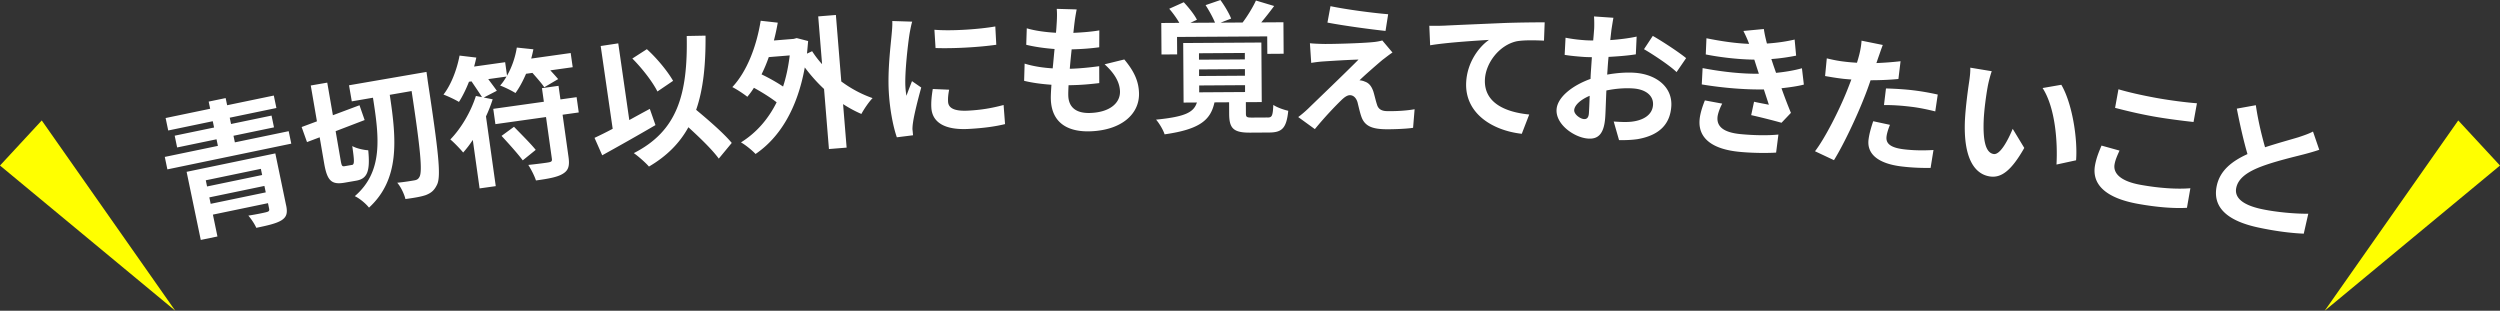
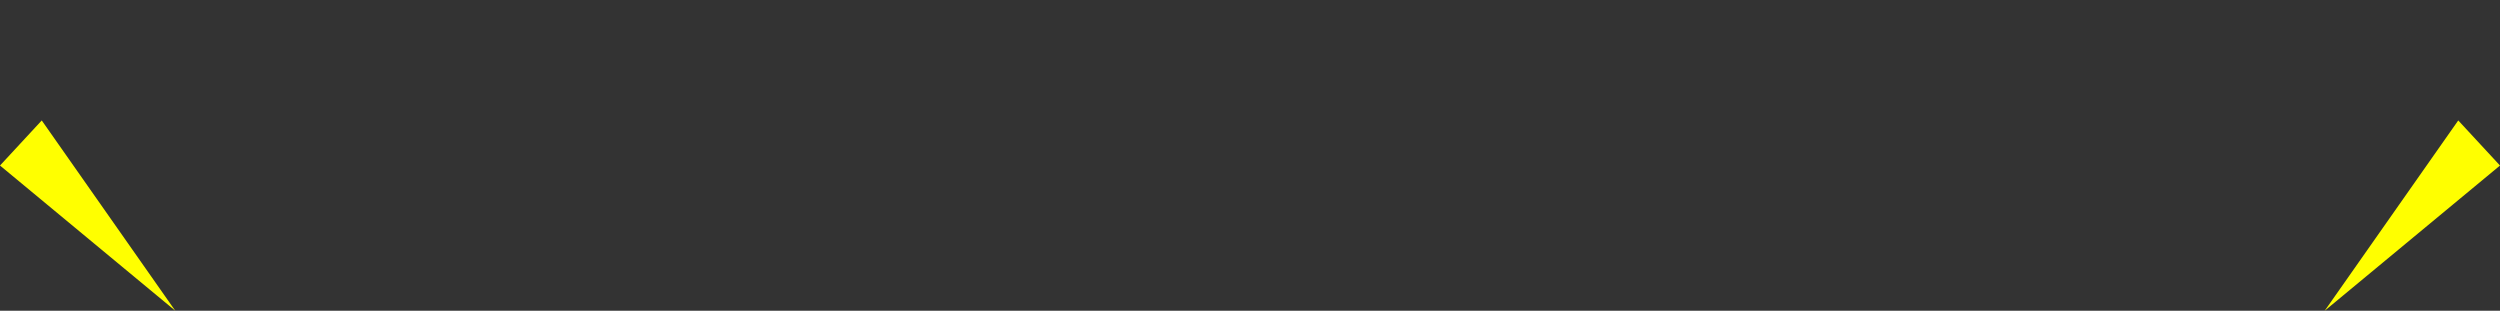
<svg xmlns="http://www.w3.org/2000/svg" id="_レイヤー_2" width="838.36" height="104.21">
  <rect width="100%" height="100%" fill="#333333" stroke="none" />
  <defs>
    <style>.cls-1{fill:#fff}.cls-2{fill:#ff0}</style>
  </defs>
  <g id="_大title">
    <path d="M58.78 104.21 14 40.39 0 55.51zM779.57 104.21l44.79-63.82 14 15.12z" class="cls-2" />
-     <path d="m96.81 43.99.87 4.18-41.55 8.63-.87-4.18 17.81-3.7-.46-2.21-13.21 2.74-.82-3.95 13.21-2.74-.44-2.11-14.94 3.11-.87-4.18 14.94-3.11-.5-2.4 5.69-1.18.5 2.4 15.65-3.25.87 4.18-15.65 3.25.44 2.11 13.58-2.82.82 3.95-13.58 2.82.46 2.21zm-.85 24.89c.55 2.63.13 3.94-1.65 5.05-1.79 1.06-4.6 1.69-8.36 2.47-.57-1.3-1.7-2.98-2.67-4.1 2.33-.34 5.39-.97 6.08-1.17.84-.22 1.03-.46.89-1.17l-.38-1.83-18.47 3.84 1.52 7.33-5.59 1.16-4.75-22.84 29.75-6.18 3.62 17.44Zm-26.95-8.42.43 2.07 18.47-3.84-.43-2.07zm20.11 4.05-.45-2.16-18.47 3.84.45 2.16zM118.01 55.33c.9-.16.84-1.31.12-6.35 1.3.75 3.79 1.34 5.36 1.41.68 7.04-.3 9.55-4.04 10.2l-3.93.68c-4.45.77-5.84-.79-6.83-6.57l-1.49-8.66-4.25 1.61-1.8-5.05 5.13-1.91-2.07-12.02 5.53-.96 1.89 10.93 8.92-3.34 1.73 4.96-9.73 3.73 1.68 9.74c.33 1.89.47 2.16 1.37 2l2.41-.42Zm25.01-31.21s.32 2.14.4 2.9c3.59 23.64 4.53 31.9 3.18 34.82-1 2.12-2.08 2.89-3.81 3.58-1.7.59-4.26.98-6.83 1.33-.36-1.54-1.48-4.03-2.75-5.47 2.49-.24 4.72-.62 5.8-.81.8-.14 1.29-.42 1.69-1.22.99-1.88.25-9.54-2.67-28.72l-7.33 1.27c2.31 15.09 3.38 28.35-6.96 37.83-1.07-1.37-3.11-3.07-4.76-3.85 9.54-8.22 8.21-19.63 6.09-33.01l-7.1 1.22-.93-5.39 25.97-4.48ZM191.38 17.79l.67 4.75-7.51 1.05c1.02 1.07 2 2.19 2.64 2.93l-4.66 2.74c-.86-1.29-2.53-3.18-3.97-4.82l-2.14.3c-1.06 2.47-2.25 4.68-3.55 6.46-1.17-.76-3.72-2-5.15-2.52.8-.84 1.48-1.9 2.15-3.01l-6.13.86c1.08 1.45 2.14 2.85 2.88 3.91l-4.38 2.26 2.99.6c-.61 1.88-1.35 3.83-2.25 5.74l3.28 23.38-5.42.76-2.28-16.26a35 35 0 0 1-3.23 4.23c-.88-1.09-3.09-3.4-4.3-4.39 3.6-3.7 6.89-9.25 8.57-14.58l2.04.39c-.88-1.43-2.28-3.46-3.5-5.28l-.86.12c-1 2.56-2.17 4.91-3.36 6.77-1.22-.75-3.76-1.94-5.19-2.47 2.55-3.27 4.5-8.34 5.39-13.07l5.62.67c-.21.95-.45 2-.74 3.01l10.41-1.46.63 4.52c1.6-2.79 2.77-6.16 3.28-9.43l5.56.58c-.2 1-.44 2.05-.73 3.11l13.26-1.86Zm-3.44 15.55 5.42-.76.72 5.13-5.42.76 1.98 14.12c.43 3.04 0 4.55-1.92 5.7-1.83 1.13-4.9 1.66-8.99 2.23-.51-1.58-1.65-3.79-2.57-5.21 2.82-.3 5.96-.69 6.86-.87.9-.17 1.15-.4 1.05-1.17l-1.97-14.02-16.97 2.38-.72-5.13 16.97-2.38-.64-4.56 5.56-.78zm-15.58 9.17c2.32 2.39 5.65 5.7 7.29 7.75l-4.35 3.52c-1.56-2.11-4.72-5.64-7.11-8.21l4.18-3.06ZM219.81 41.95c-5.99 3.51-12.72 7.29-17.86 10.13l-2.58-5.85c1.75-.82 3.81-1.82 6.09-3.04l-4.02-27.76 5.89-.89 3.7 25.72c2.28-1.26 4.6-2.53 6.88-3.75zm.65-11.27c-1.56-3.16-5.16-7.83-8.41-11.05l4.87-3.14c3.48 3.14 7 7.49 8.8 10.62zm20.58 22.51c-2.11-2.91-6.22-6.9-10.19-10.52-2.94 5.34-7.24 9.68-13.23 13.19-.95-1.15-3.57-3.47-5.08-4.51 14.5-7.39 18.14-19.48 17.75-39.28l6.31-.12c.07 9.89-.77 18.05-3.15 24.88 4.41 3.67 9.38 8 11.94 11.1zM282.1 27.3c3.28 2.43 6.9 4.35 10.52 5.6-1.29 1.31-2.92 3.75-3.76 5.31-2.09-.89-4.16-2.02-6.14-3.3l1.19 14.59-5.93.48-1.64-20.14c-2.34-2.17-4.52-4.64-6.46-7.23-2.49 13.83-8.39 23.51-16.51 29.03-1.06-1.17-3.43-3.09-4.89-3.89 5.04-3.15 9.06-7.62 11.96-13.44-2.01-1.57-4.95-3.4-7.62-4.87-.68 1.11-1.42 2.09-2.21 3.02-1.08-.88-3.58-2.55-5.03-3.25 4.87-5.21 8.1-13.52 9.51-22.25l5.73.64c-.36 2.05-.78 4.01-1.3 5.98l6.65-.54.99-.27 3.84.99c-.12 1.45-.25 2.86-.38 4.22l1.72-.81c.94 1.46 2.07 2.96 3.34 4.35l-1.3-16.02 5.93-.48 1.81 22.29Zm-24.3-8.14c-.7 2.03-1.51 3.93-2.42 5.78 2.5 1.19 5.18 2.71 7.22 4.08 1.04-3.17 1.77-6.64 2.23-10.44l-7.03.57ZM305.9 7.26c-.33.98-.78 3.41-.92 4.28-.5 3.2-1.62 12.78-1.36 17.52.05.91.16 2.06.36 3.06.58-1.71 1.26-3.34 1.85-4.91l3.1 2.14c-1.13 4.05-2.43 9.26-2.77 11.83-.11.68-.19 1.74-.17 2.22.08.52.12 1.29.2 1.96l-5.44.68c-1.14-3.25-2.36-9-2.71-15.43-.39-7.14.62-15.22.95-18.89.12-1.35.31-3.19.23-4.67l6.69.21Zm12.39 22.83c-.3 1.55-.43 2.72-.36 4.01.11 2.11 2 3.26 6.8 3 4.27-.23 7.74-.8 11.82-1.89l.49 6.41c-3.04.74-6.85 1.33-12.22 1.62-8.2.44-12.24-2.32-12.5-7.16-.11-1.96.12-4 .48-6.23l5.49.23Zm15.48-21.21.33 6.13c-5.82.84-14.4 1.31-20.37 1.1l-.38-6.13c5.89.5 15.32-.2 20.42-1.11ZM377.03 19.94c3.28 3.94 4.82 7.26 4.93 11.29.2 7.15-6.08 12.51-16.49 12.81-7.48.21-12.85-2.9-13.08-10.81-.03-1.15.06-2.83.2-4.81-3.46-.24-6.6-.68-9.16-1.32l.17-5.77c3.1.97 6.33 1.4 9.41 1.6.23-2.12.4-4.33.63-6.5-3.32-.24-6.69-.72-9.5-1.41l.18-5.53c2.76.83 6.33 1.31 9.79 1.5.15-1.45.21-2.74.28-3.8.06-1.3.12-2.64-.02-4.22l6.68.19c-.33 1.74-.54 2.99-.69 4.25-.12.82-.23 2.07-.42 3.61 3.4-.15 6.47-.43 8.71-.83l-.03 5.67c-2.82.37-5.41.59-9.25.7-.23 2.12-.45 4.38-.63 6.5h.34c2.93-.09 6.42-.43 9.53-.86l.02 5.67c-2.68.32-5.46.59-8.38.67-.62.02-1.3.04-1.92.05-.06 1.39-.12 2.6-.09 3.46.11 3.89 2.57 5.98 7.27 5.84 6.62-.19 10.18-3.32 10.07-7.25-.09-3.21-2-6.23-5.16-9.07l6.63-1.63ZM425.06 39.41c1.49 0 1.77-.49 1.94-4.24 1.11.81 3.51 1.66 5.01 1.98-.59 5.81-2.07 7.26-6.34 7.29l-6.43.04c-5.76.04-7.02-1.54-7.05-6.34l-.02-3.84-4.9.03c-1.26 5.72-4.6 9.01-16.73 10.72-.44-1.44-1.8-3.73-2.86-4.93 9.98-.98 12.66-2.53 13.69-5.75l-4.46.03-.13-19.97 26.21-.17.13 19.97-5.33.03.02 3.79c0 1.25.3 1.39 2.17 1.38l5.09-.03Zm-30.33-21.17-5.23.03-.07-10.56 6.05-.04c-.87-1.53-2.18-3.35-3.39-4.73l4.88-2.19c1.6 1.72 3.58 4.15 4.41 5.88l-2.2 1.02 8.26-.05c-.68-1.72-1.99-4.07-3.16-5.88l4.98-1.71c1.36 1.86 2.96 4.54 3.59 6.22l-3.54 1.37 7.39-.05c1.57-2.07 3.42-5.06 4.47-7.37l6.11 1.83c-1.43 1.93-2.95 3.86-4.33 5.5l7.44-.05.07 10.56-5.47.04-.04-5.86-30.24.19.04 5.86Zm7.36 1.78 15.36-.1v-2.16l-15.38.1v2.16Zm.03 5.47 15.36-.1v-2.21l-15.38.1v2.21Zm.04 5.47 15.36-.1v-2.3l-15.38.1v2.3ZM463.77 19.95c-2.2 1.83-6.74 5.82-7.87 6.99.43 0 1.29.17 1.77.42 1.38.46 2.23 1.49 2.86 3.27.41 1.3.8 3.14 1.21 4.35.4 1.5 1.44 2.24 3.31 2.28 3.65.07 6.92-.2 9.33-.63l-.51 6.23c-1.98.34-6.88.53-9.32.48-4.51-.09-6.94-1.1-8.03-4.24-.5-1.4-.98-3.62-1.29-4.83-.54-1.69-1.54-2.33-2.5-2.35s-1.98.73-3.11 1.86c-1.71 1.65-5.34 5.41-8.69 9.52l-5.58-4.05c.88-.65 2.1-1.64 3.37-2.86 2.5-2.45 12.39-11.89 16.85-16.41-3.36.08-9.03.44-11.77.62-1.63.11-3.08.32-4.09.49l-.44-6.59c1.1.12 2.83.2 4.56.24 2.26.05 13.06-.21 17.01-.66.87-.08 2.17-.34 2.7-.52l3.42 4.05c-1.27.84-2.29 1.68-3.17 2.34Zm1.74-15.18-.88 5.6c-4.98-.53-13.84-1.72-19.48-2.8l1.02-5.5c5.31 1.12 14.4 2.31 19.34 2.7M483.98 8.62c3.95-.21 11.84-.53 20.56-.91 4.91-.17 10.15-.22 13.46-.22l-.23 6.14c-2.54-.11-6.62-.25-9.19.22-5.78 1.28-10.37 7.23-10.62 12.84-.35 7.82 6.87 10.93 14.86 11.71l-2.5 6.47c-9.95-1.12-19.11-6.91-18.65-17.17.31-6.86 4.38-12.06 7.65-14.32-4.1.25-14.17.86-19.73 1.81l-.28-6.55c1.87.04 3.7.02 4.66-.03ZM538.97 25.02c3.26-.59 6.55-.8 9.18-.62 7.28.5 12.76 4.78 12.31 11.29-.39 5.6-3.6 9.61-11.25 10.96-2.24.33-4.4.37-6.28.33l-1.78-6.23c2.15.15 4.17.24 5.86.07 3.88-.41 7.08-2.16 7.32-5.6.22-3.21-2.52-5.27-6.64-5.56-2.92-.2-6.02.07-9 .68-.17 3.79-.27 7.44-.39 9.07-.41 5.89-2.67 7.27-5.73 7.06-4.64-.32-10.93-4.75-10.58-9.78.29-4.17 5.42-8.09 11.39-10.23.03-1.11.1-2.21.18-3.31l.27-3.97c-.91-.02-1.78-.03-2.54-.08-2.15-.15-4.55-.36-6.59-.7l.3-5.75c2.75.53 4.81.72 6.53.84.86.06 1.77.08 2.74.09.16-1.67.26-3.06.32-3.88.07-1.01.04-3.32-.05-4.19l6.51.45c-.16.86-.49 2.9-.67 4.09-.12 1.05-.25 2.2-.38 3.39 3.14-.21 6.3-.62 8.84-1.17l-.27 5.95c-2.72.44-6.01.69-9.15.86-.15 1.43-.25 2.87-.34 4.26l-.12 1.68Zm-6.14 12.95c.08-1.2.18-3.36.26-5.85-3.02 1.28-5.07 3.11-5.19 4.79-.1 1.44 2.01 2.93 3.26 3.02.86.06 1.56-.33 1.67-1.95Zm21.42-25.94c3.52 2.02 8.81 5.52 11.18 7.46l-3.21 4.69c-2.11-2.12-8.05-6.04-10.92-7.68l2.95-4.46ZM577.54 34.75c-.76 1.38-1.47 3.33-1.58 4.48-.28 2.96 1.63 5.17 7.8 5.75 4.49.43 9.21.49 12.62.14l-.77 6.05c-2.67.18-7.54.2-12.27-.25-8.84-.84-14-4.37-13.38-10.91.2-2.15 1.07-4.62 1.76-6.34l5.83 1.08Zm27.36-6.38c-2.03.53-4.67.91-7.49 1.22.95 2.65 2.03 5.54 3.17 8.26l-3.16 3.32c-2.58-.73-7.06-1.87-10.17-2.56l.96-4.49c1.84.42 3.69.74 4.97 1l-1.68-5.13c-5.99.11-13.7-.48-20.82-1.68l.28-5.47c7.01 1.34 13.46 1.95 18.87 1.89l-.64-1.94-.89-2.79c-4.67-.06-10.6-.62-16.28-1.74l.23-5.43c5.35 1.08 10.06 1.72 14.29 1.88v-.05c-.69-1.8-1.21-2.91-1.9-4.28l6.86-.65c.2 1.46.57 3.14 1.03 4.87 3.25-.22 6.38-.65 9.29-1.34l.5 5.4c-2.51.49-5.15.91-8.31 1.14l.71 2.14.87 2.49c3.7-.37 6.5-.93 8.68-1.54l.64 5.46ZM636.62 26.49c-2.89.28-6.14.42-9.33.42-.68 2-1.41 4.04-2.16 5.88-2.52 6.42-6.88 15.7-10.12 20.92l-6.36-2.99c3.38-4.38 8.16-13.86 10.72-20.27.48-1.2.98-2.49 1.47-3.79-1.1-.08-2.16-.16-3.11-.28-2.29-.28-4.04-.59-5.7-.88l.57-5.93c2.4.58 3.96.87 5.91 1.1 1.38.17 2.77.29 4.21.37.32-1.03.57-1.91.76-2.66.45-1.73.73-3.63.77-4.74l7.13 1.44c-.49 1.25-1.17 3.29-1.54 4.31l-.6 1.76c2.72-.11 5.45-.31 8.1-.62zm-2.83 15.37c-.54 1.29-1.02 2.83-1.15 3.88-.25 2.05.76 3.72 5.81 4.33 3.15.38 6.47.44 9.93.23l-.97 6.02c-2.71.01-5.94-.04-9.71-.5-7.96-.96-11.67-4.22-11.1-8.98.26-2.14.96-4.38 1.57-6.19l5.61 1.21Zm-1.33-12.2c2.65.08 6.06.25 9.11.62 2.67.32 5.51.81 8.24 1.43l-.83 5.65c-2.3-.57-5.17-1.21-8.03-1.55-3.29-.4-6.16-.6-9.17-.58l.67-5.58ZM666.48 29.49c-.51 3.03-1 6.6-1.22 10.01-.36 6.89.36 11.71 3.31 12.15 2.23.34 4.91-4.89 6.38-8.45l3.88 6.41c-4.37 7.69-7.75 10.14-11.55 9.56-5.12-.78-8.93-6.11-8.35-18.93.23-4.38.96-9.85 1.4-12.75.2-1.33.46-3.33.39-4.8l7.2 1.19c-.58 1.61-1.24 4.33-1.43 5.61Zm29.73 24.26-6.58 1.43c.43-7.65-.41-19.09-4.66-25.66l6.28-1.09c3.63 6.13 5.52 18.02 4.95 25.31ZM710.77 50.5c-.73 1.62-1.38 3.02-1.66 4.58-.54 2.98 1.9 5.66 8.65 6.89 6.33 1.15 12.41 1.53 16.77 1.15l-1.15 6.57c-4.24.25-9.97-.16-16.54-1.35-10.72-1.95-15.45-6.52-14.28-12.94.5-2.74 1.48-4.9 2.17-6.58zm-.36-20.56c3.43 1.01 7.74 1.99 12.65 2.89 4.63.84 10.02 1.53 13.67 1.8l-1.14 6.28c-3.3-.36-9.17-1.08-13.61-1.89-4.91-.89-8.93-1.87-12.7-2.85zM777.76 50.23c-1.59.54-3.26 1.02-5.13 1.51-3.22.84-9.62 2.32-14.43 4.15-4.44 1.71-7.59 3.83-8.28 7.07-.71 3.33 2.15 5.81 8.58 7.17 4.79 1.02 11.24 1.6 15.57 1.54l-1.52 6.69c-4.08-.18-9.11-.76-15.17-2.05-9.25-1.97-15.7-6.04-14-14.02 1.1-5.16 5.15-8.28 10.3-10.62-1.31-4.45-2.52-9.86-3.58-15.24l6.38-1.15c.76 5.21 1.97 10.13 3.09 14.1 4.27-1.4 8.75-2.61 11.21-3.36 1.96-.66 3.49-1.17 4.87-1.91l2.09 6.09Z" class="cls-1" />
  </g>
</svg>